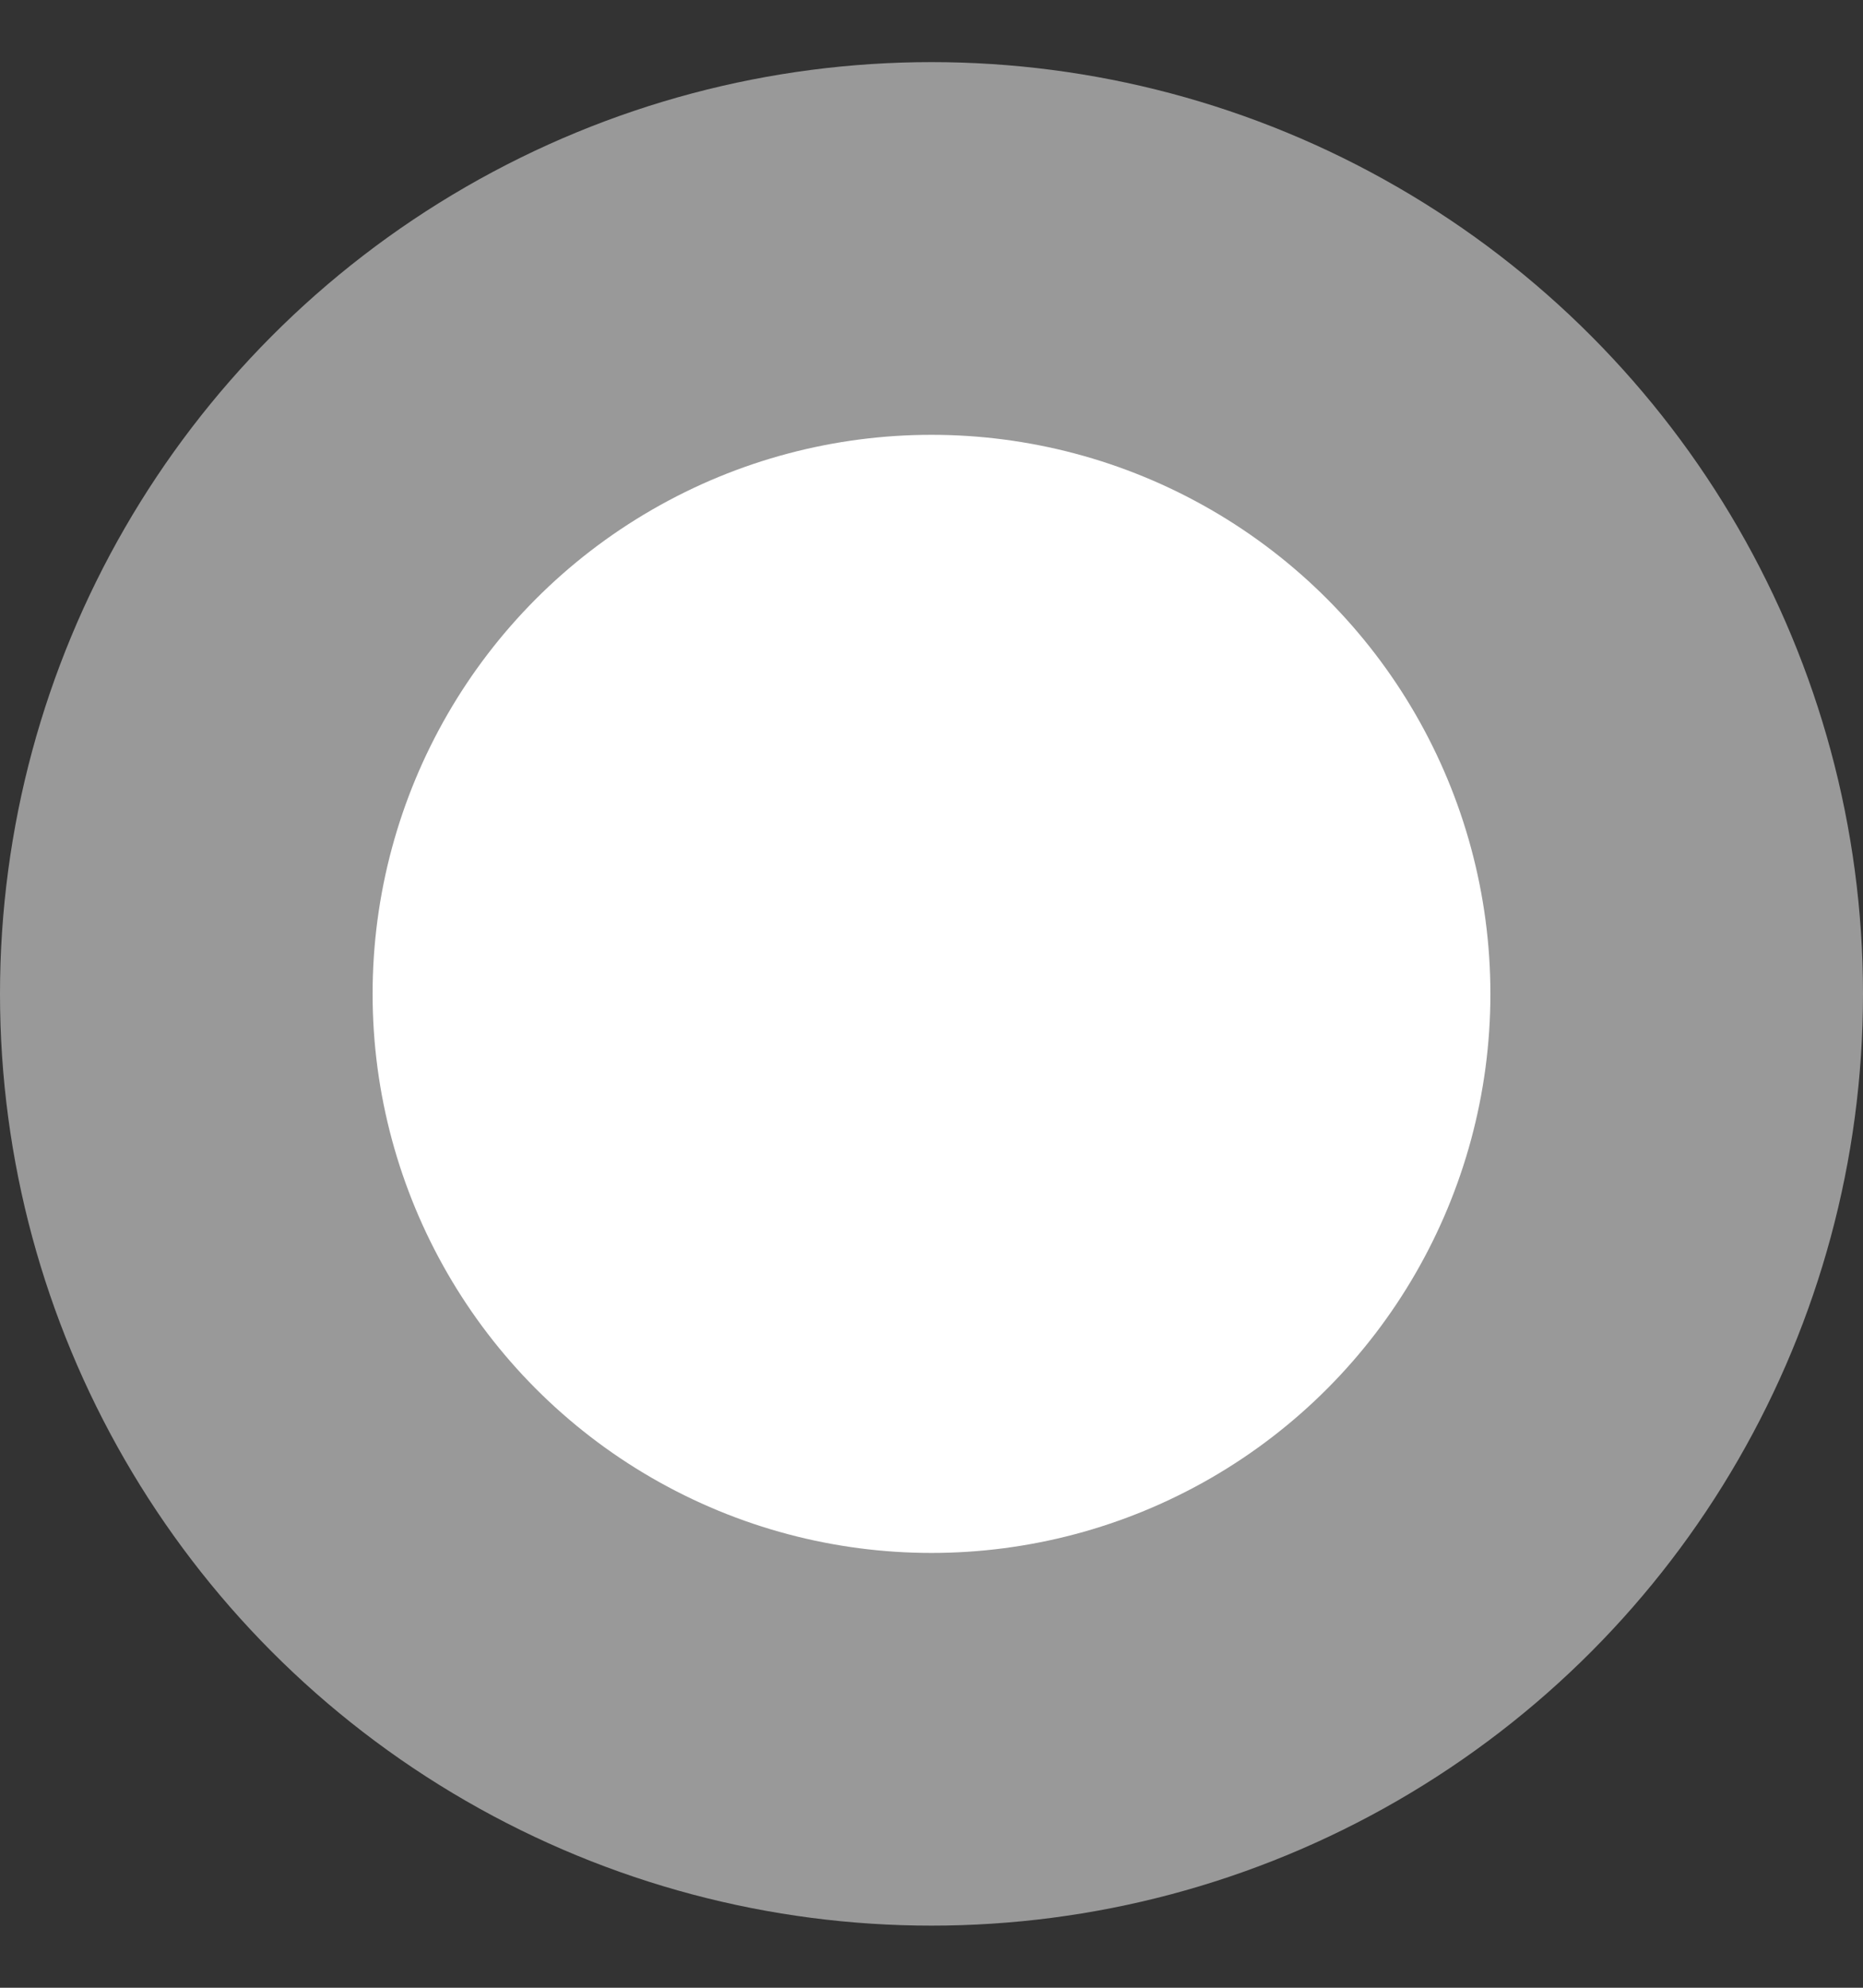
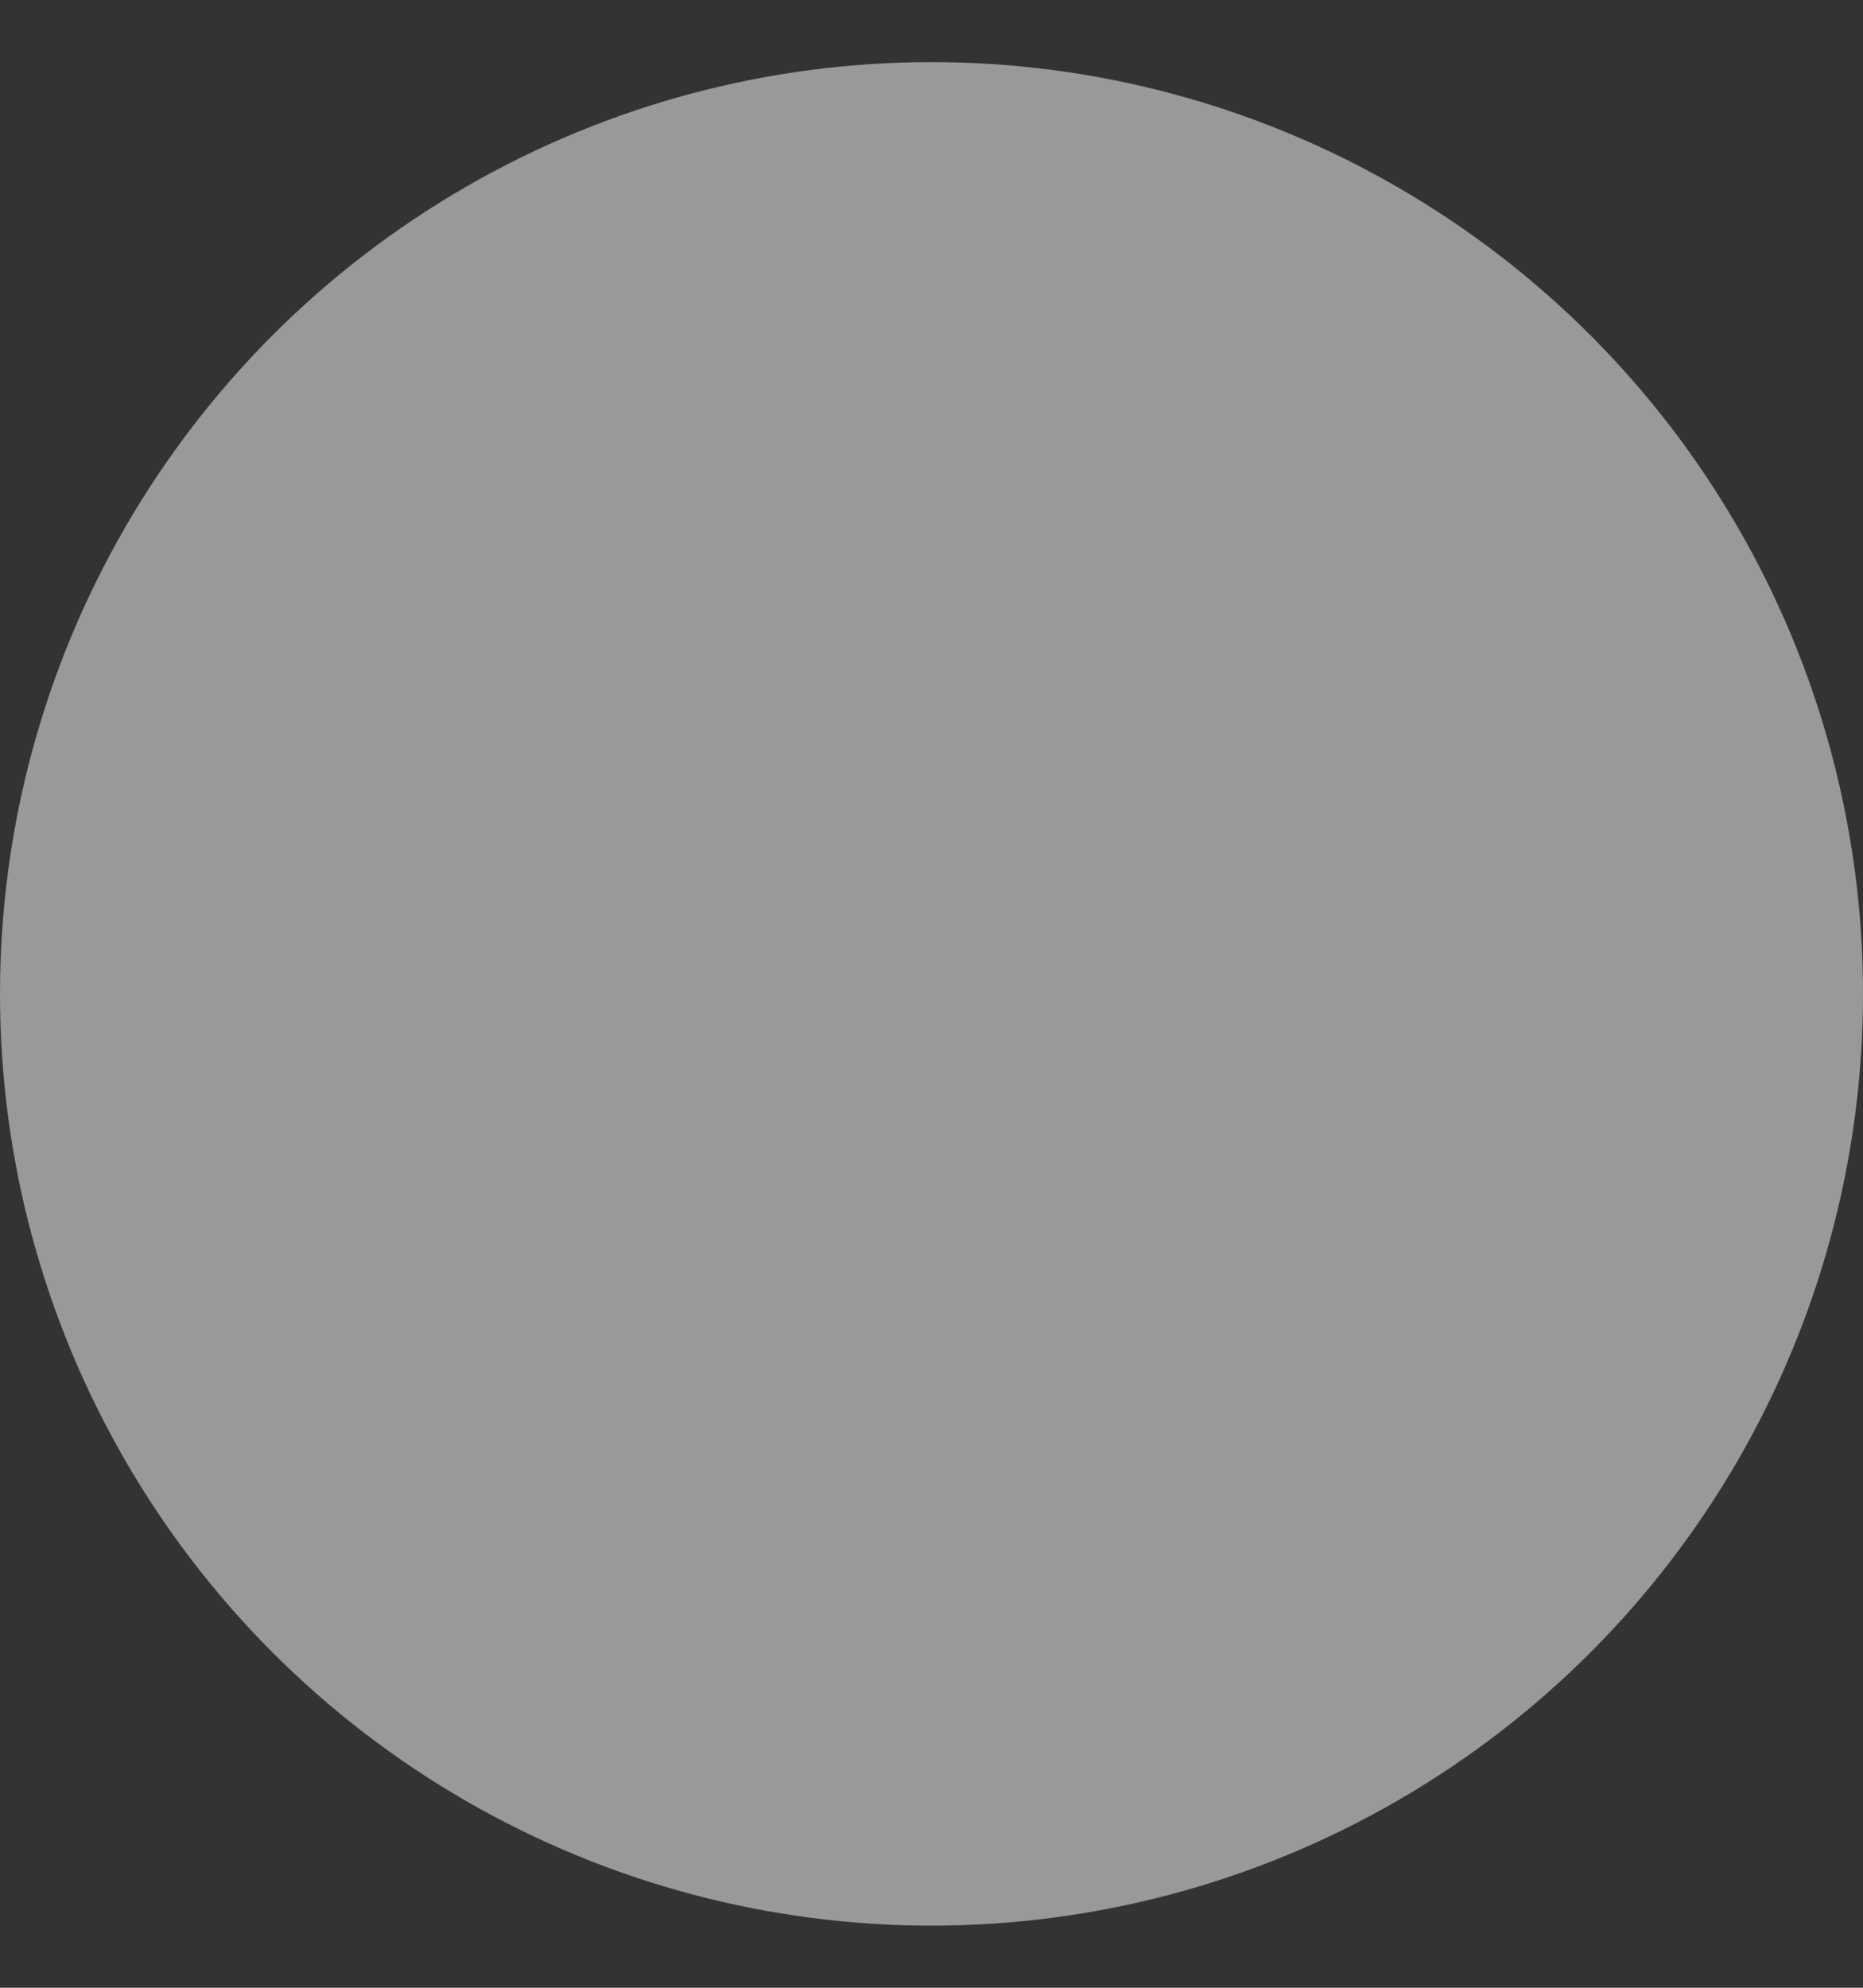
<svg xmlns="http://www.w3.org/2000/svg" width="15" height="16" viewBox="0 0 15 16" fill="none">
  <rect x="0" y="0" width="15" height="16" fill="#333333" stroke="none" />
  <circle opacity="0.5" cx="7.5" cy="8" r="7.5" fill="white" />
-   <circle cx="7.5" cy="8" r="4.5" fill="white" />
</svg>